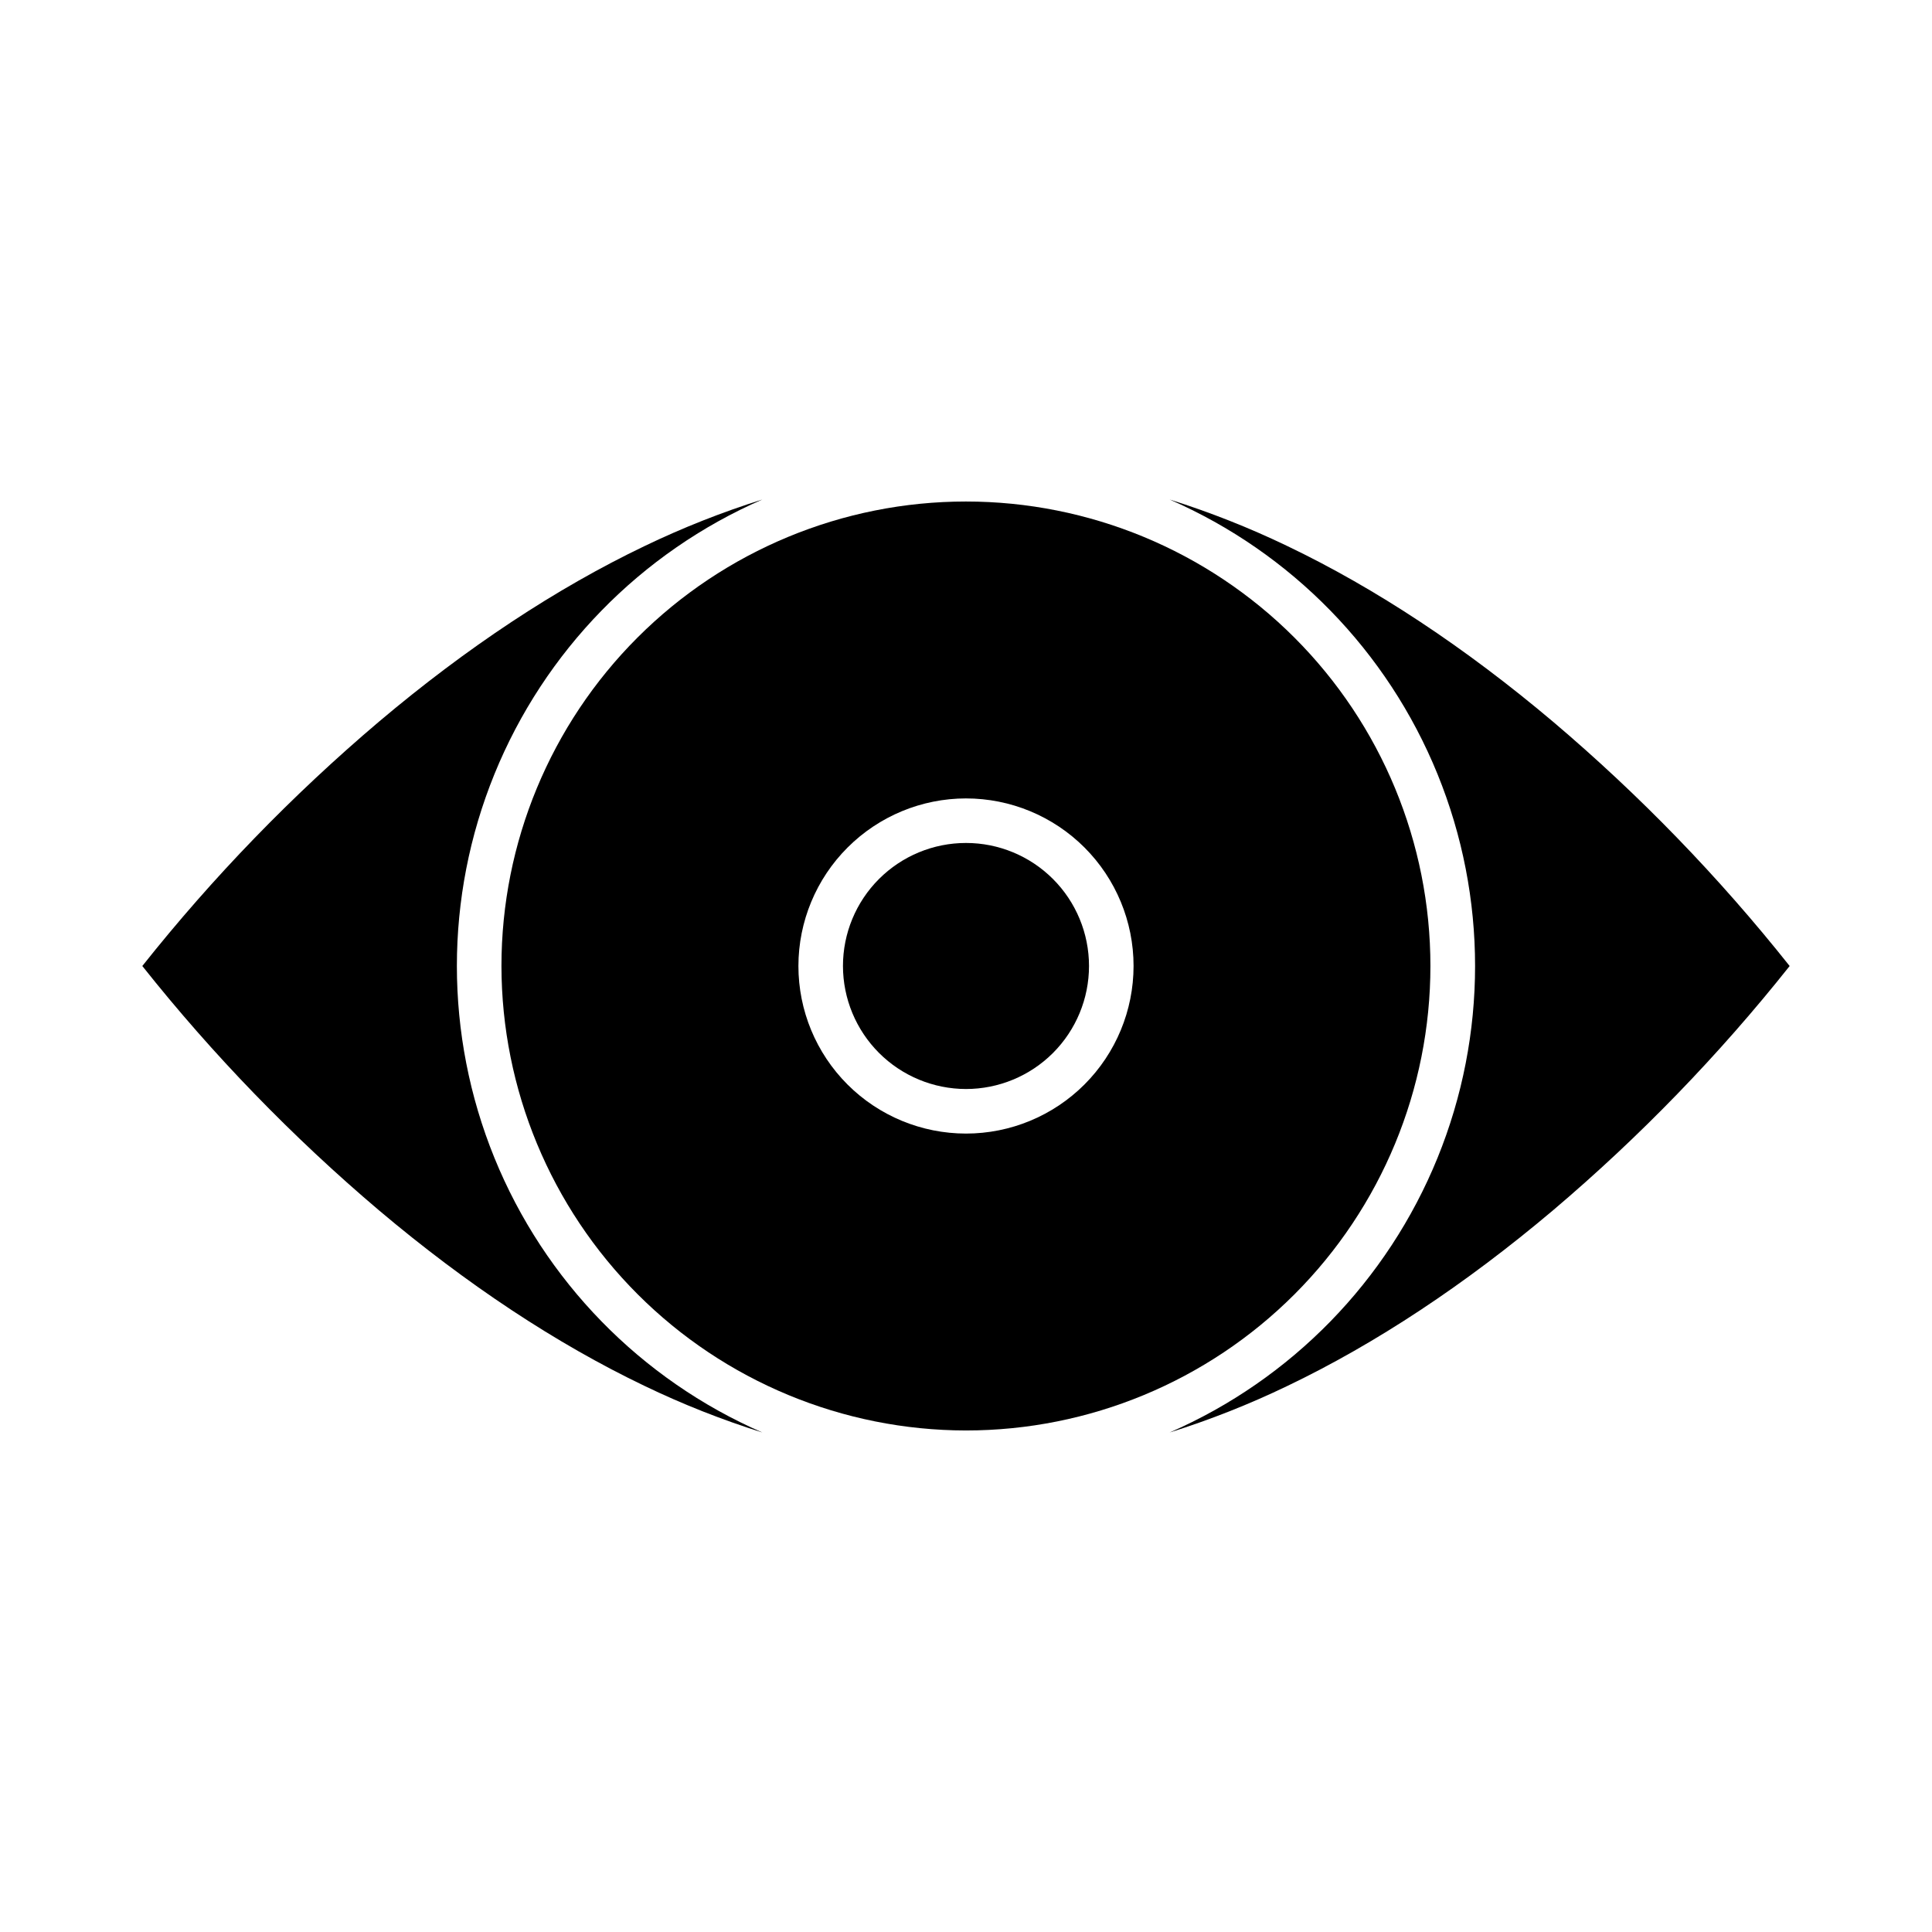
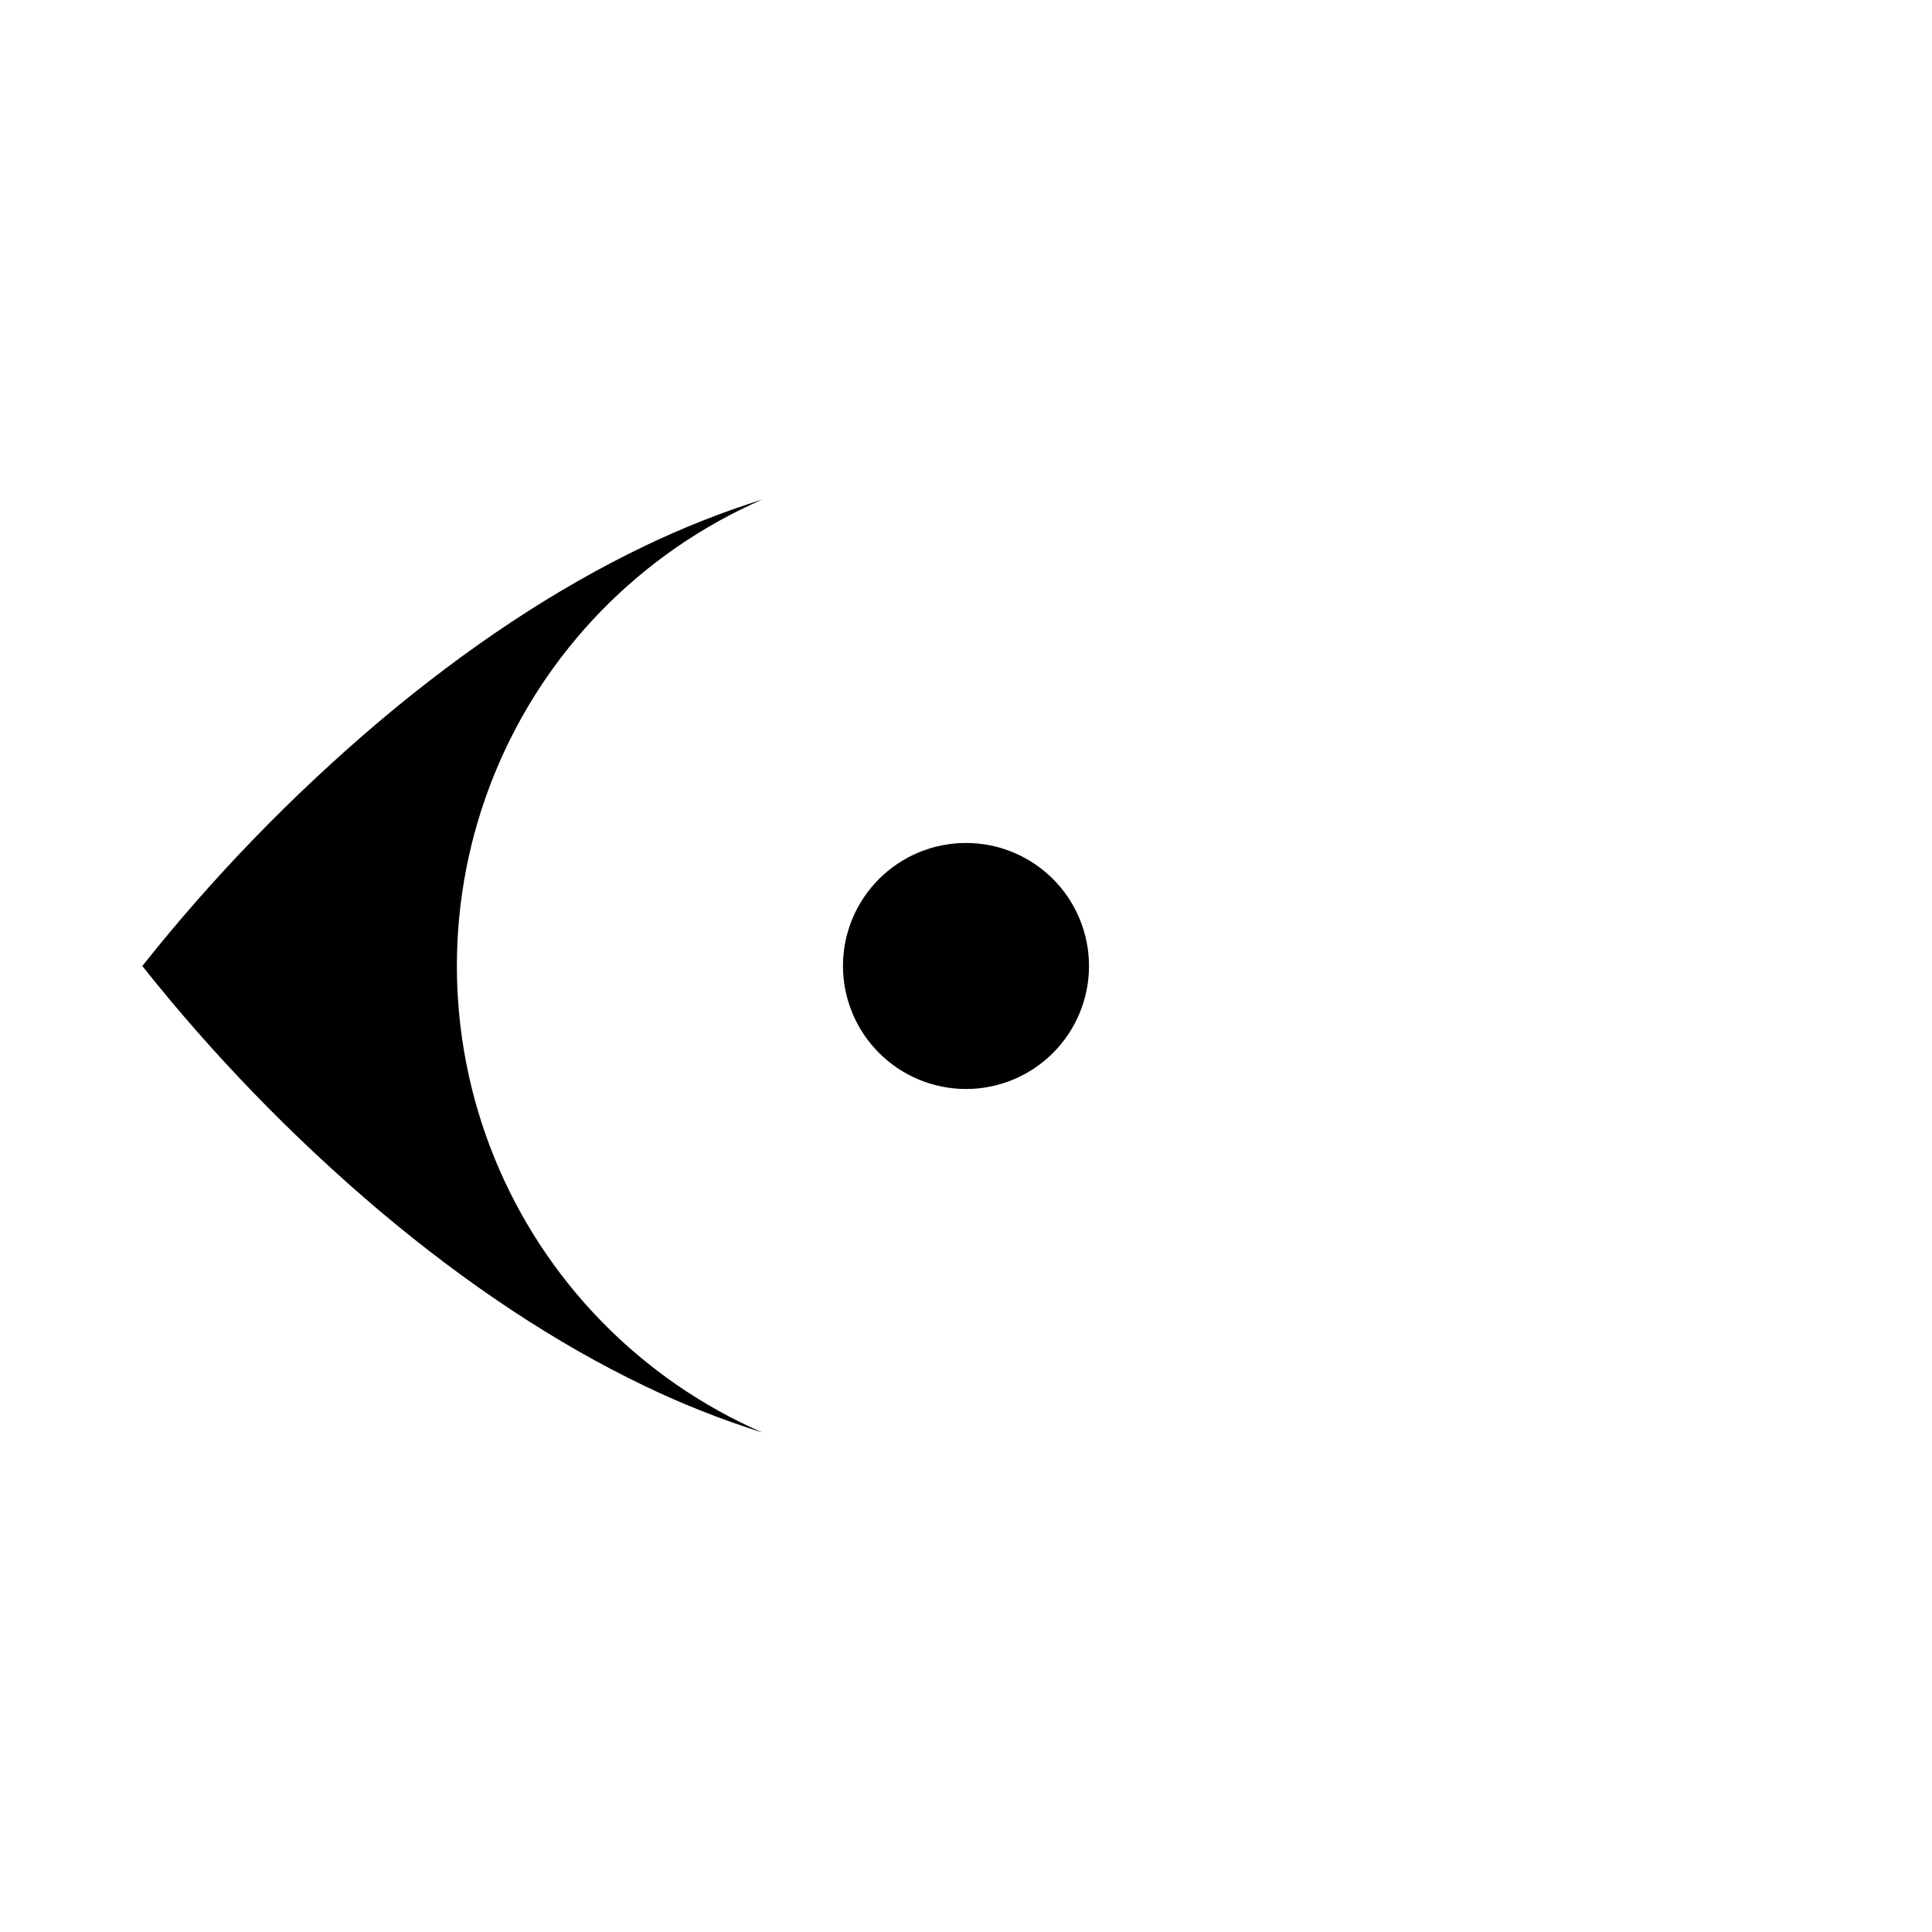
<svg xmlns="http://www.w3.org/2000/svg" fill="#000000" width="800px" height="800px" version="1.1" viewBox="144 144 512 512">
  <g>
    <path d="m400 432.6c8.645-0.004 16.938-3.438 23.051-9.551 6.113-6.117 9.547-14.41 9.547-23.055 0-8.648-3.438-16.938-9.551-23.051-6.113-6.113-14.406-9.551-23.055-9.547-8.645 0-16.938 3.434-23.051 9.547-6.113 6.113-9.547 14.406-9.547 23.055 0.008 8.641 3.449 16.93 9.559 23.043 6.113 6.109 14.402 9.547 23.047 9.559z" />
    <path d="m244.41 464.73c23.312 19.68 47 35.348 70.414 46.559 10.09 4.856 20.52 8.98 31.203 12.332-32.254-14.066-57.734-40.188-71-72.781-13.266-32.598-13.266-69.086 0-101.68 13.266-32.598 38.746-58.715 71-72.785-10.684 3.356-21.113 7.477-31.203 12.332-23.414 11.211-47.105 26.875-70.414 46.559-22.969 19.473-43.969 41.152-62.695 64.734 18.727 23.578 39.727 45.258 62.695 64.73z" />
-     <path d="m400 523.09c32.645-0.004 63.949-12.977 87.031-36.062 23.082-23.086 36.047-54.395 36.043-87.039 0-32.645-12.973-63.953-36.055-87.035-23.086-23.082-54.395-36.047-87.039-36.047-32.648 0-63.953 12.973-87.039 36.055-23.082 23.086-36.051 54.391-36.051 87.039 0.039 32.637 13.023 63.922 36.102 87 23.078 23.078 54.371 36.055 87.008 36.09zm0-167.5c11.777 0 23.07 4.68 31.398 13.008 8.328 8.328 13.008 19.625 13.008 31.402-0.004 11.777-4.684 23.074-13.012 31.402s-19.625 13.008-31.402 13.008c-11.777-0.004-23.074-4.68-31.402-13.008-8.328-8.332-13.004-19.625-13.004-31.402 0.012-11.777 4.695-23.066 13.023-31.391 8.324-8.324 19.613-13.008 31.391-13.02z" />
-     <path d="m555.58 335.27c-23.309-19.68-47-35.348-70.414-46.559-10.09-4.856-20.52-8.977-31.203-12.332 32.258 14.07 57.734 40.188 71 72.785 13.266 32.594 13.266 69.082 0 101.68-13.266 32.594-38.742 58.715-71 72.781 10.684-3.352 21.113-7.473 31.203-12.332 23.414-11.211 47.105-26.875 70.414-46.559 22.969-19.473 43.969-41.152 62.695-64.73-18.727-23.582-39.727-45.262-62.695-64.734z" />
  </g>
</svg>